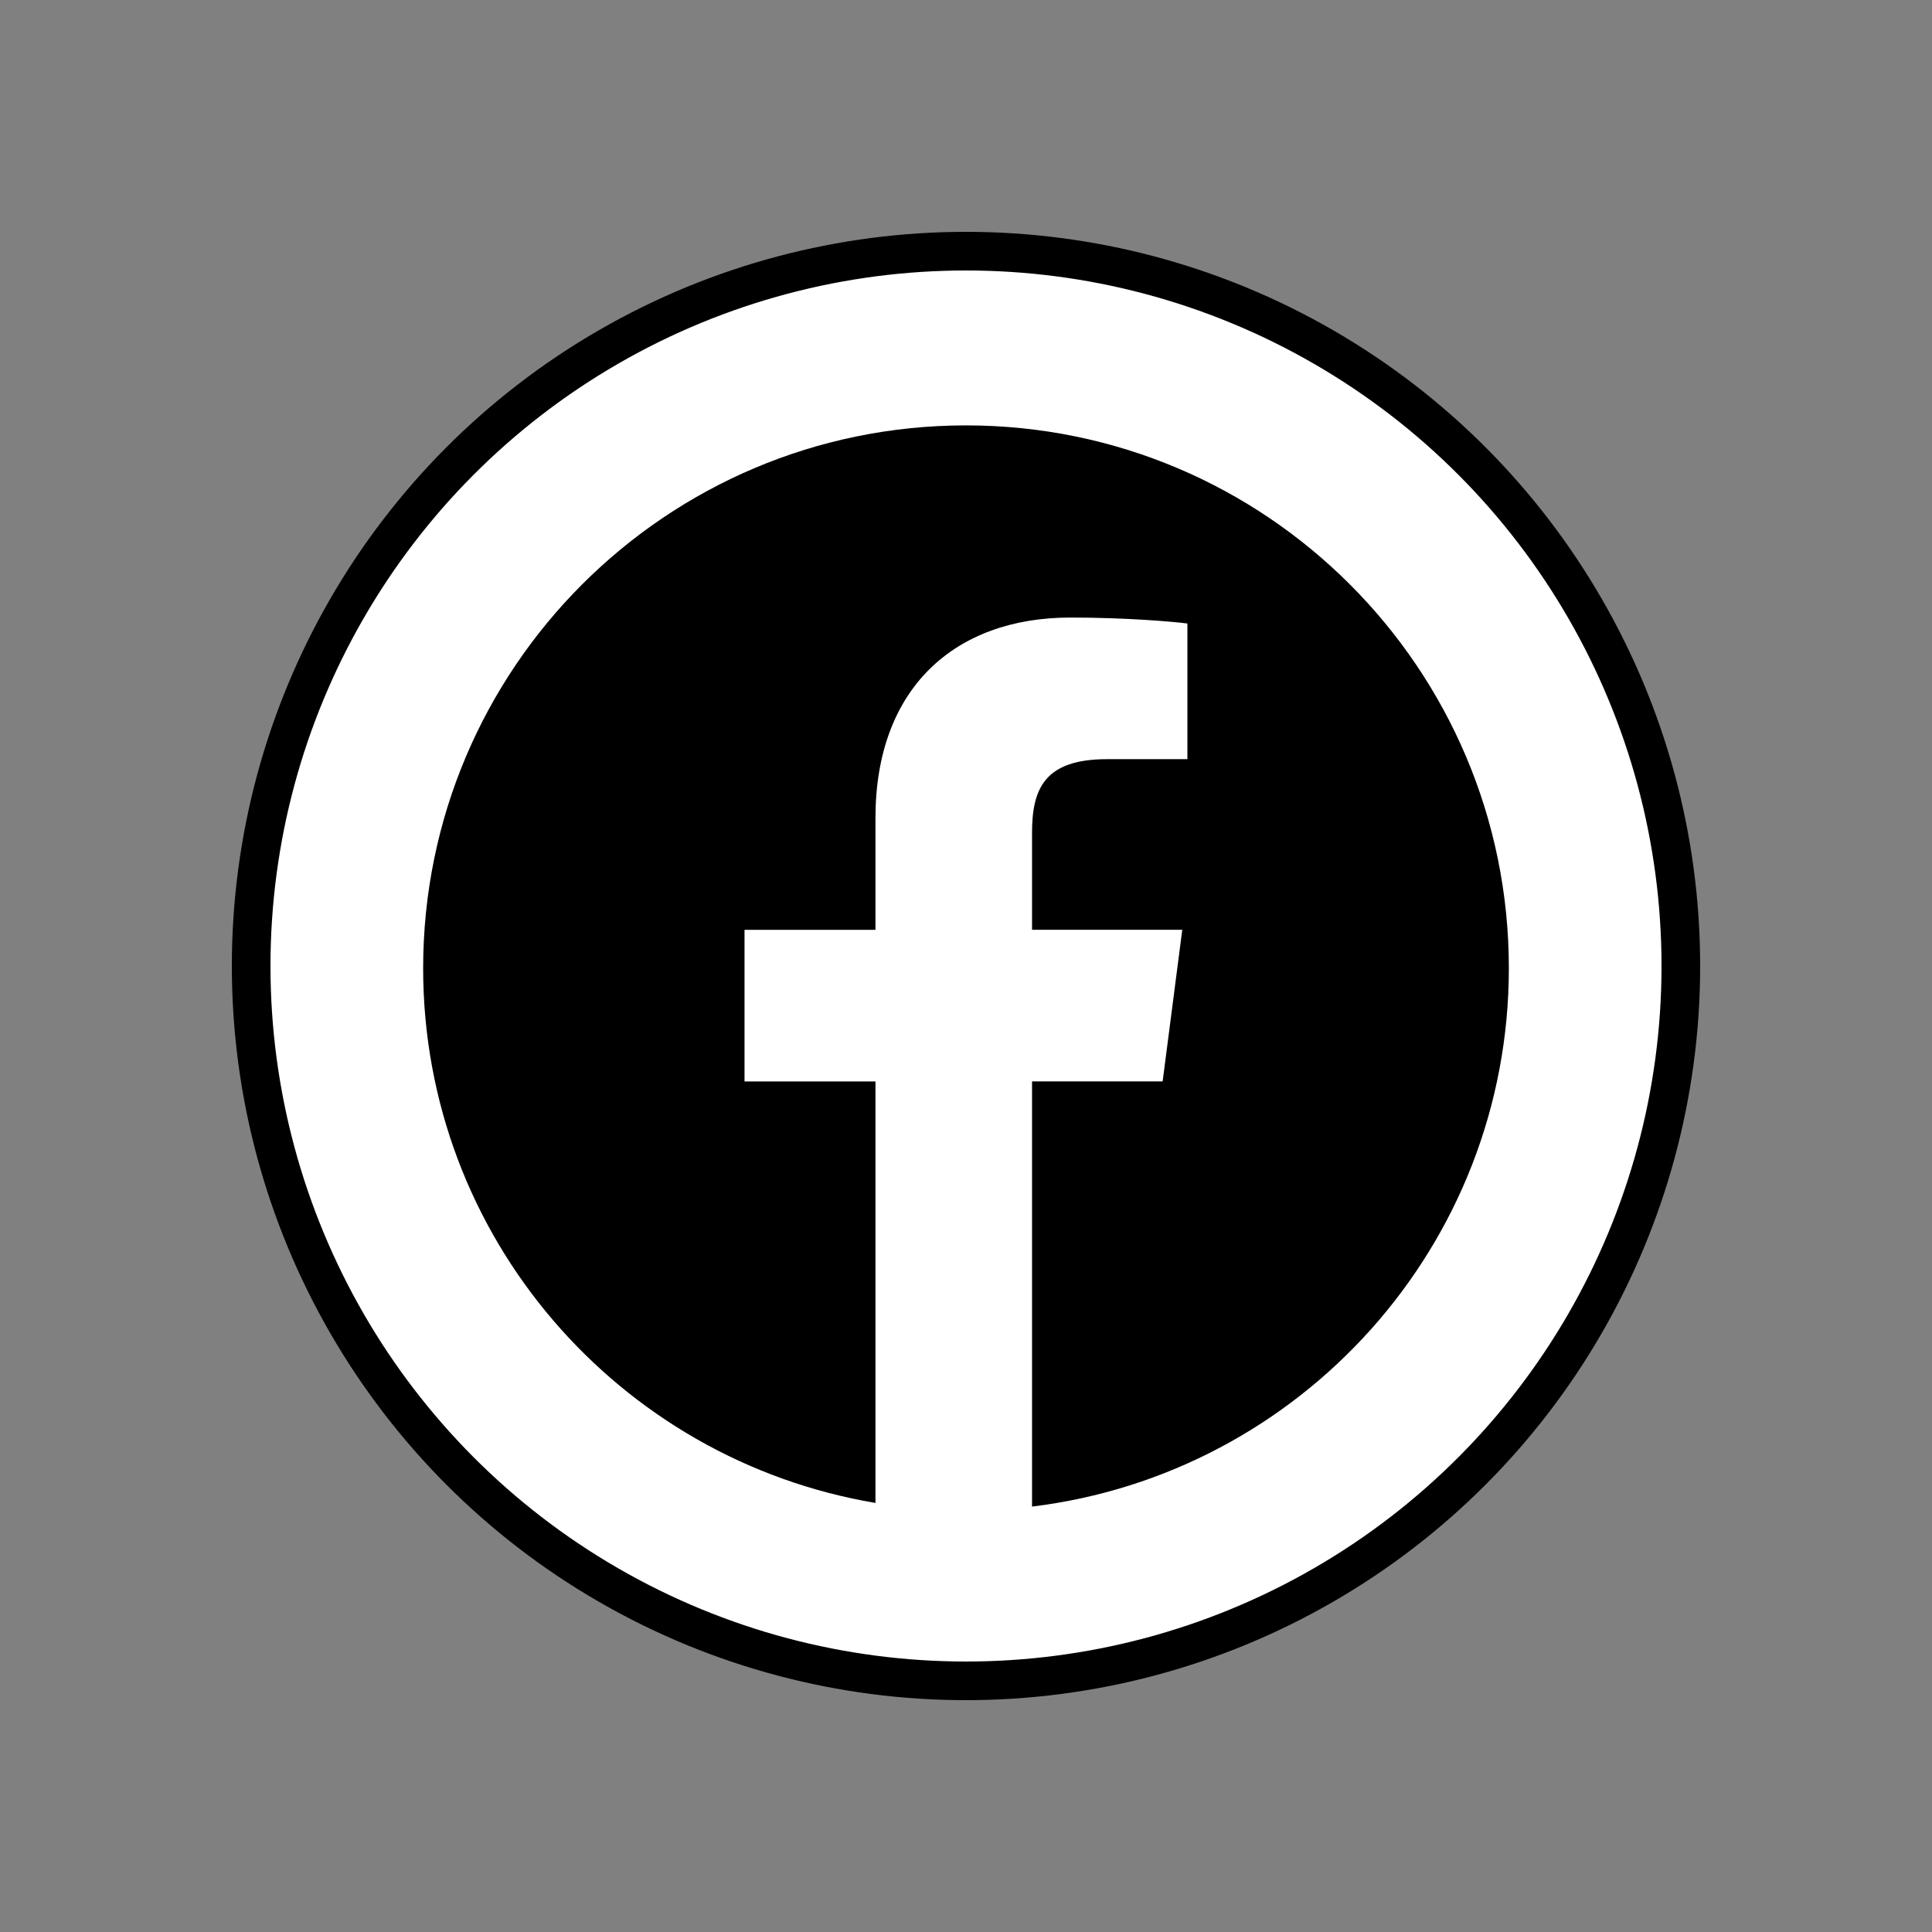
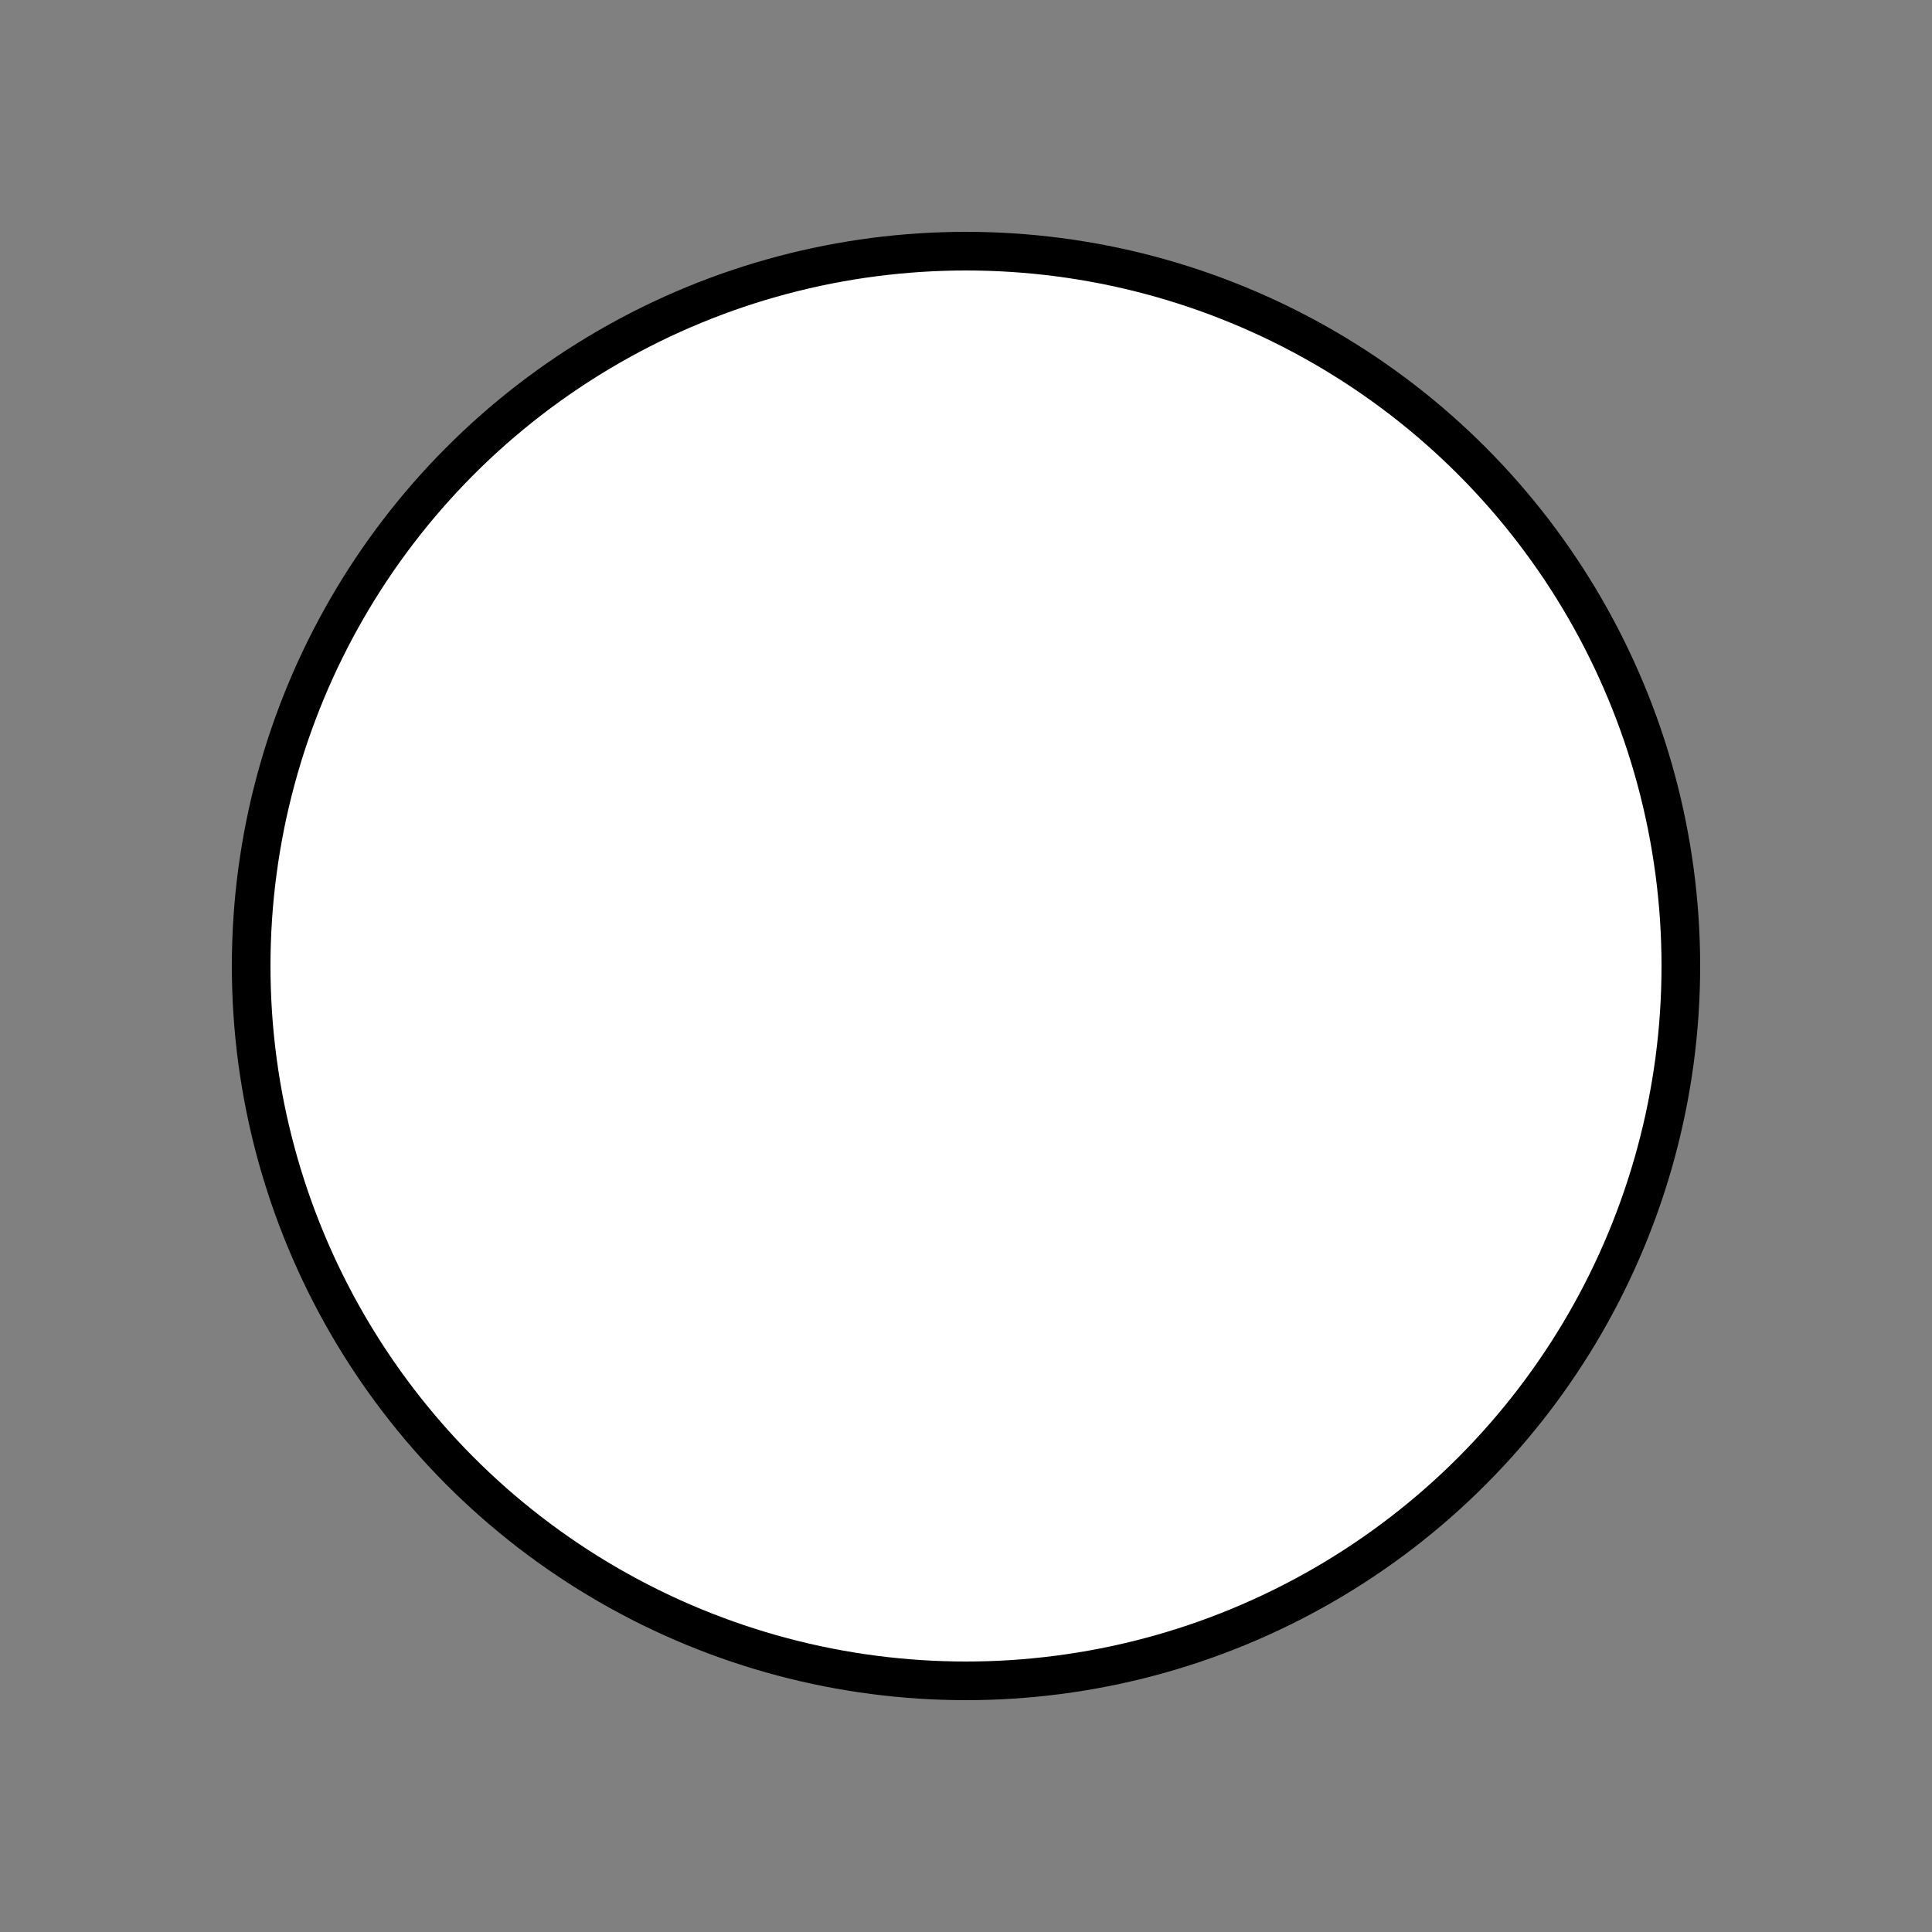
<svg xmlns="http://www.w3.org/2000/svg" version="1.1" id="Layer_1" x="0px" y="0px" width="50px" height="50px" viewBox="0 0 50 50" enable-background="new 0 0 50 50" xml:space="preserve">
  <rect x="0" y="0" width="50" height="50" fill="#808080" stroke="none" />
  <circle fill="#FFFFFF" stroke="#000000" cx="25" cy="25" r="18.5" />
-   <path d="M25,11.009c-7.759,0-14.049,6.29-14.049,14.049c0,6.959,5.065,12.721,11.706,13.838V27.988h-3.389v-3.924h3.389V21.17  c0-3.358,2.051-5.188,5.047-5.188c1.436,0,2.668,0.107,3.026,0.154v3.51l-2.078,0.001c-1.629,0-1.943,0.774-1.943,1.91v2.505h3.888  l-0.508,3.924h-3.38V38.99c6.951-0.846,12.34-6.756,12.34-13.936C39.049,17.299,32.759,11.009,25,11.009z" />
</svg>